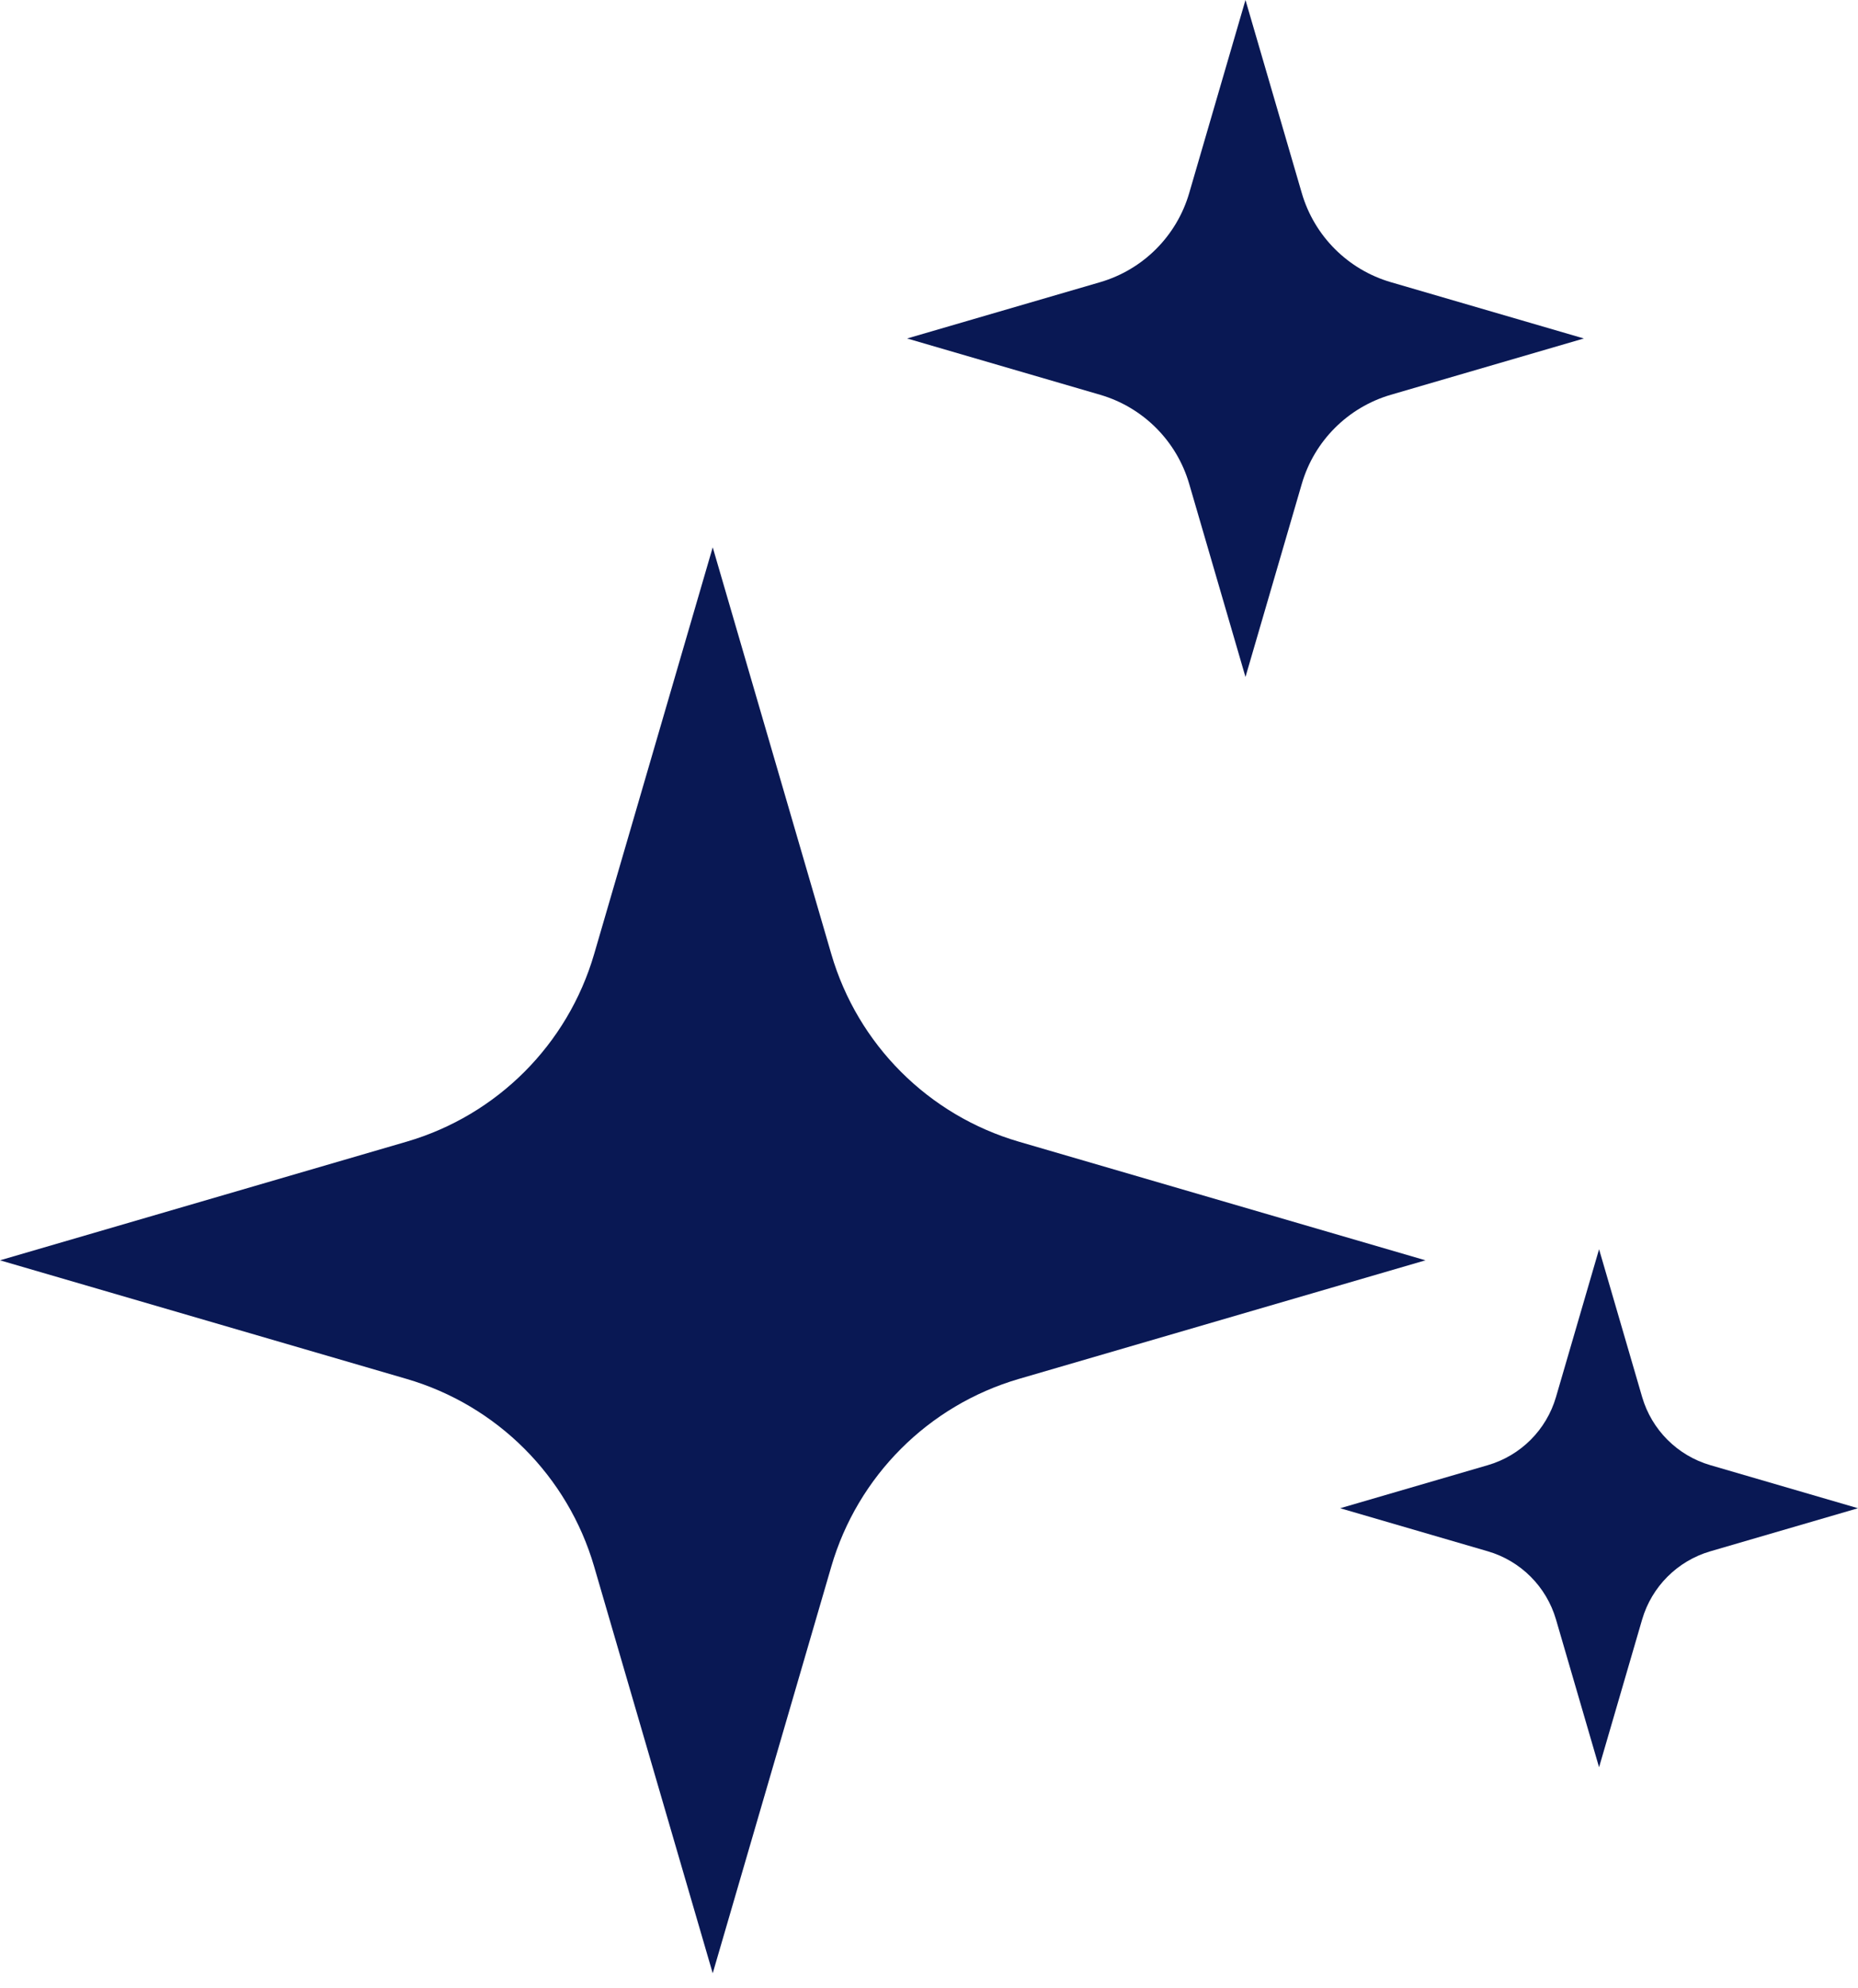
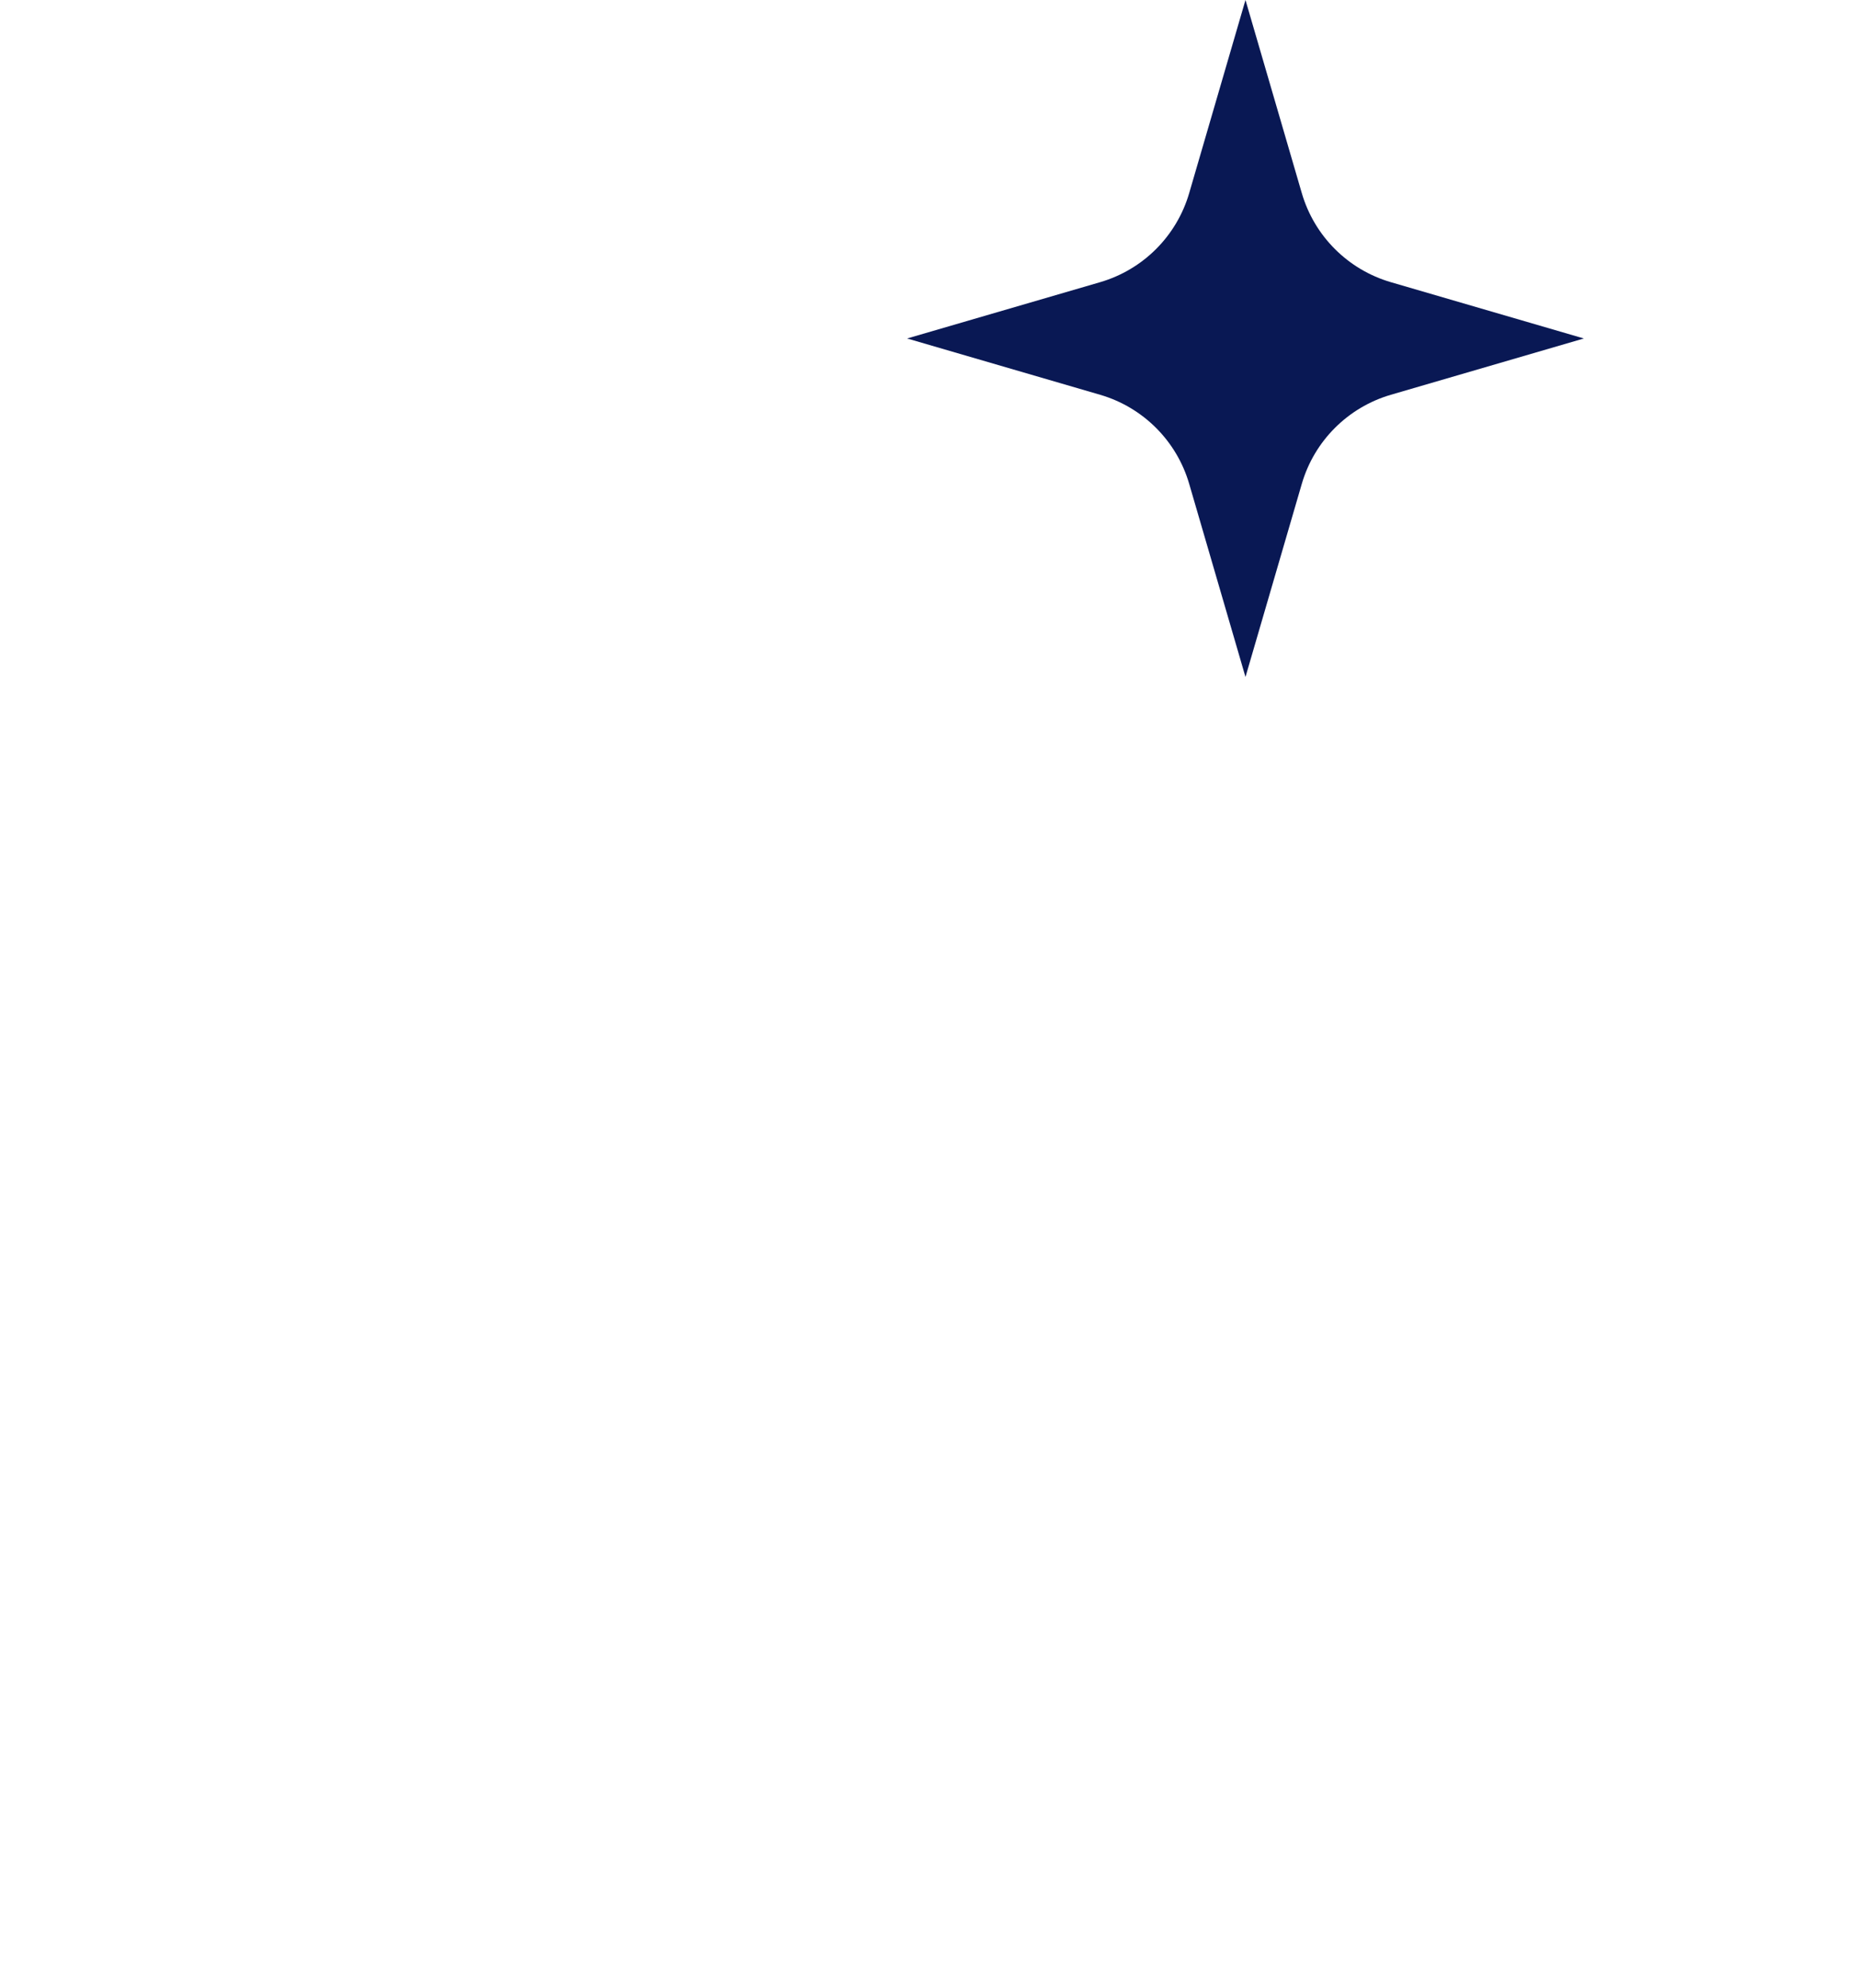
<svg xmlns="http://www.w3.org/2000/svg" width="72" height="77" viewBox="0 0 72 77" fill="none">
-   <path d="M39.484 53.416L55.238 48.822L39.484 44.227C35.978 43.204 33.236 40.463 32.214 36.957L27.619 21.202L23.024 36.957C22.002 40.463 19.26 43.204 15.755 44.227L0 48.822L15.755 53.416C19.26 54.439 22.002 57.18 23.024 60.686L27.619 76.441L32.214 60.686C33.236 57.18 35.978 54.439 39.484 53.416Z" fill="#091854" />
  <path d="M53.897 15.293L61.376 13.112L53.897 10.931C52.233 10.445 50.931 9.144 50.446 7.479L48.264 0L46.083 7.479C45.598 9.144 44.296 10.445 42.632 10.931L35.152 13.112L42.632 15.293C44.296 15.779 45.598 17.08 46.083 18.745L48.264 26.224L50.446 18.745C50.931 17.08 52.233 15.779 53.897 15.293Z" fill="#091854" />
-   <path d="M66.276 60.095L71.999 58.426L66.276 56.757C65.003 56.386 64.007 55.39 63.635 54.117L61.966 48.394L60.297 54.117C59.926 55.39 58.93 56.386 57.657 56.757L51.934 58.426L57.657 60.095C58.93 60.467 59.926 61.463 60.297 62.736L61.966 68.459L63.635 62.736C64.007 61.463 65.003 60.467 66.276 60.095Z" fill="#091854" />
</svg>